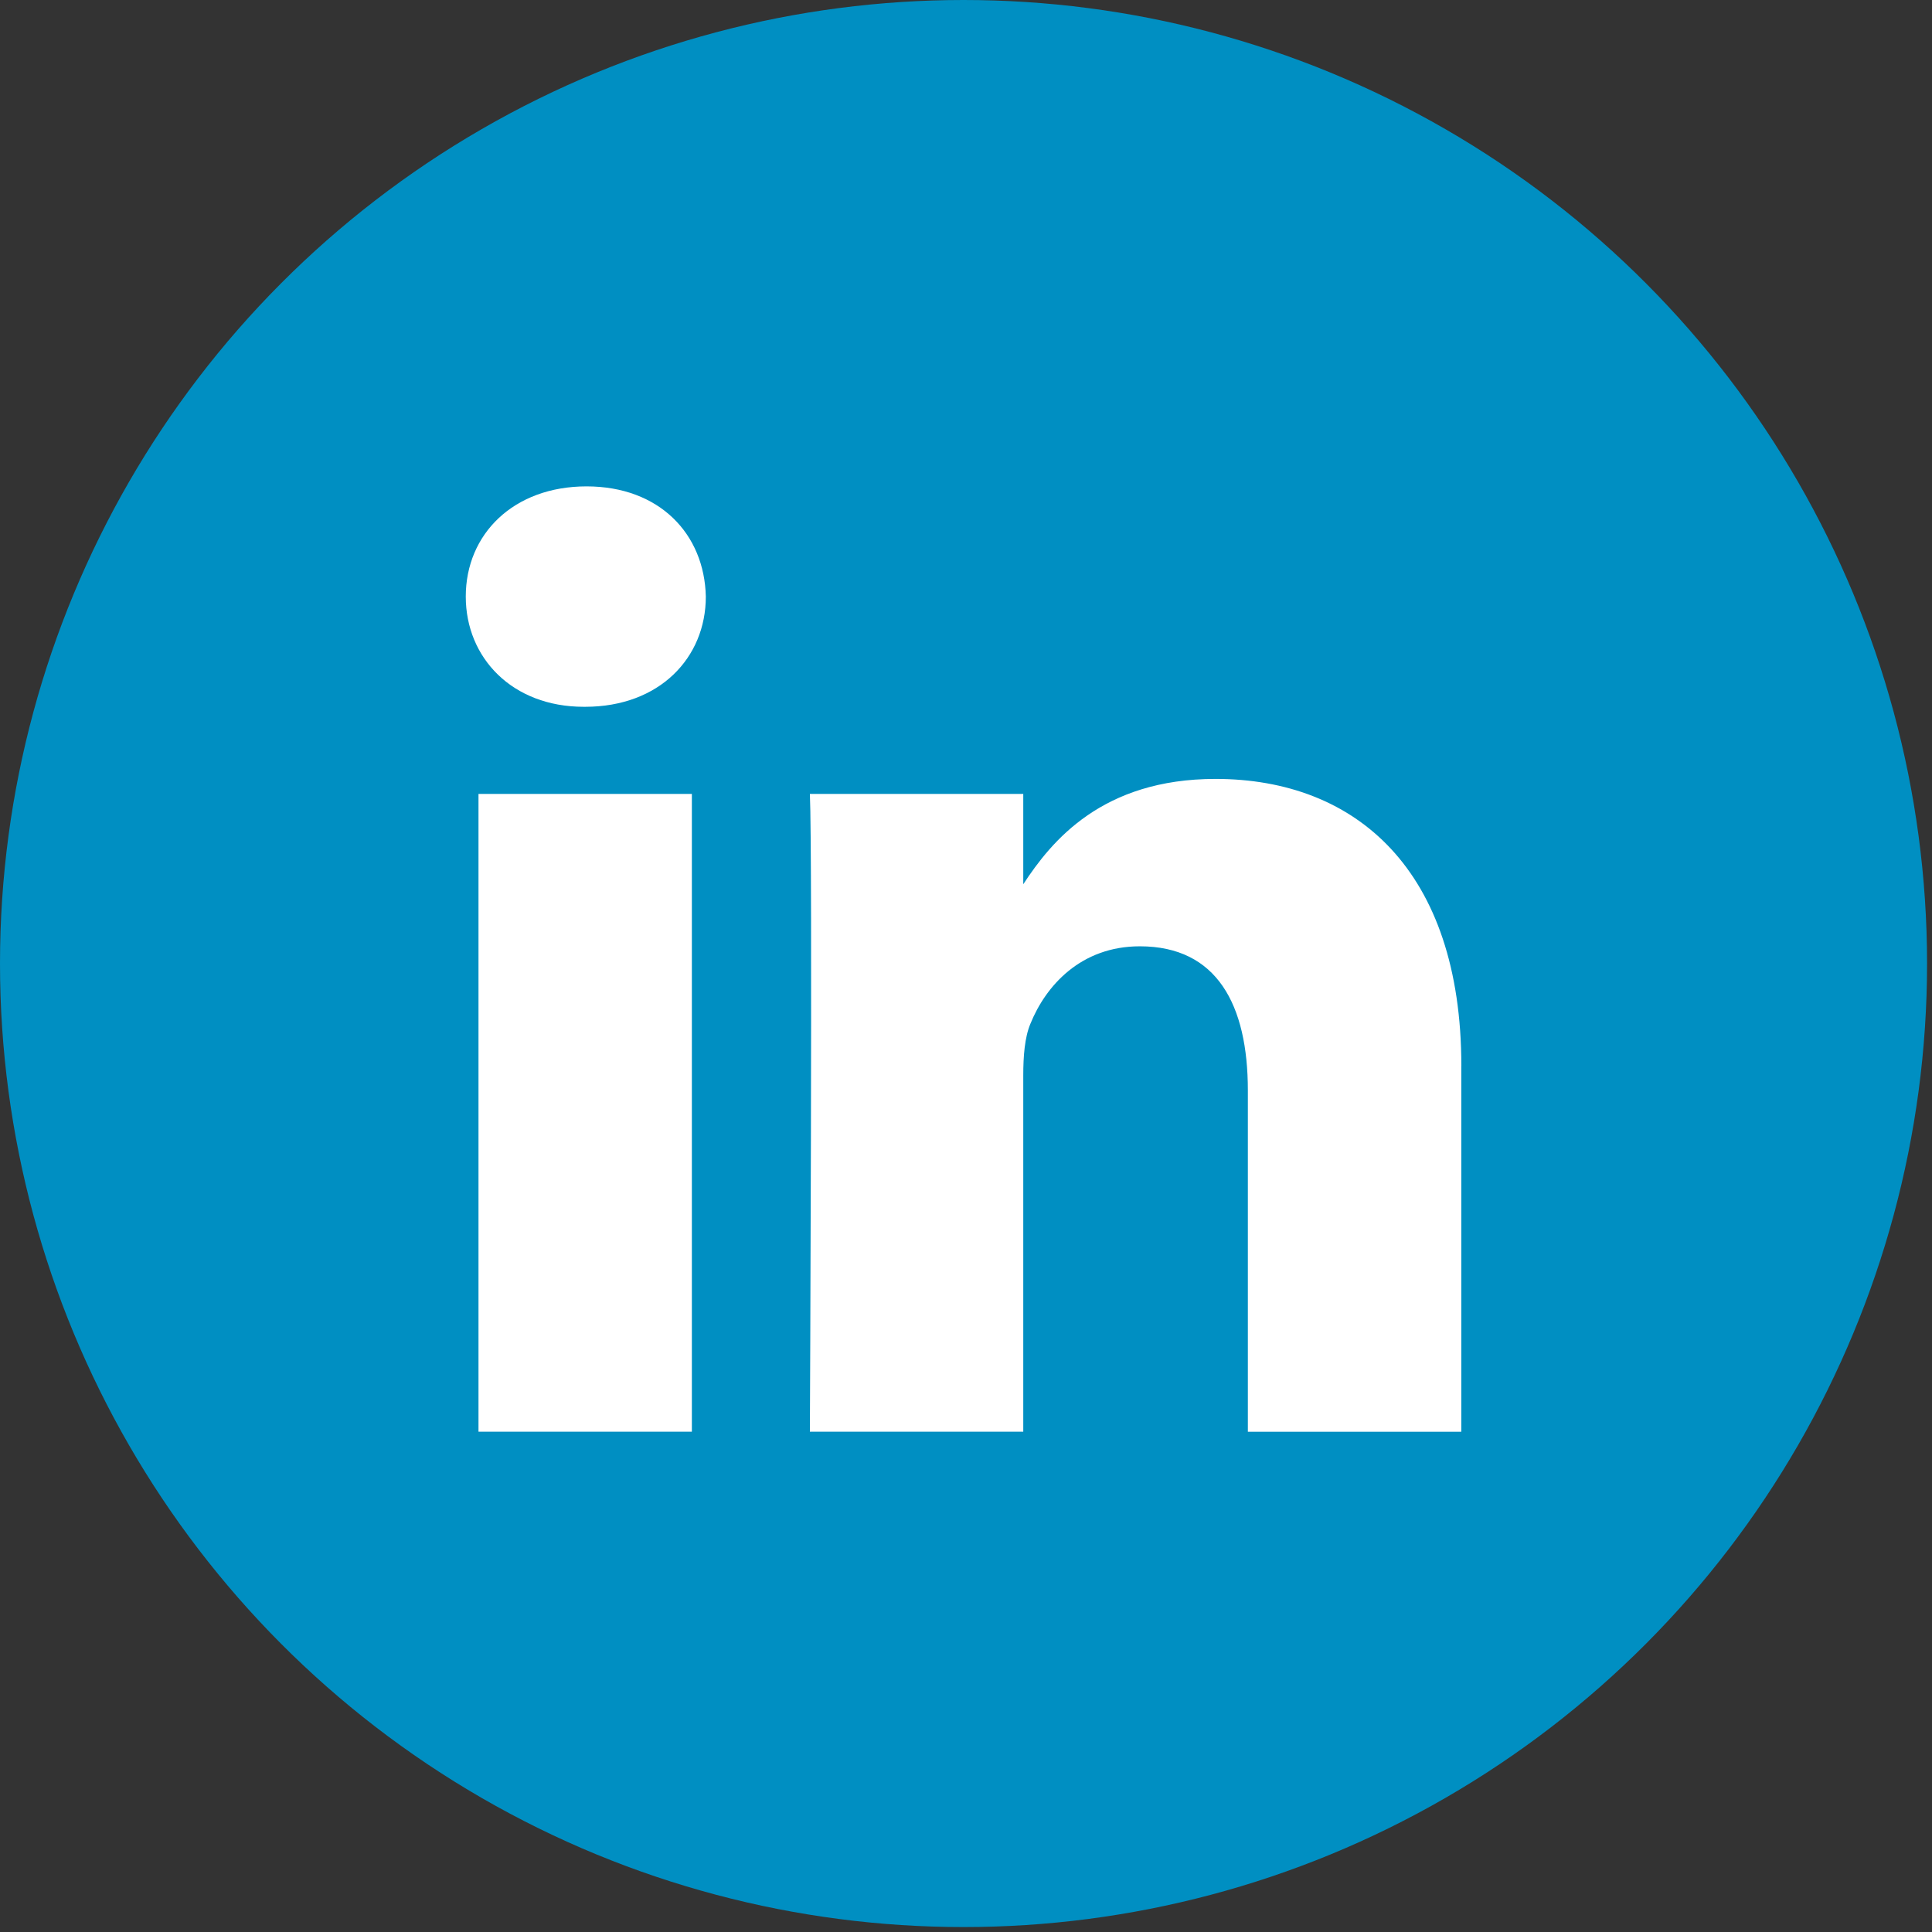
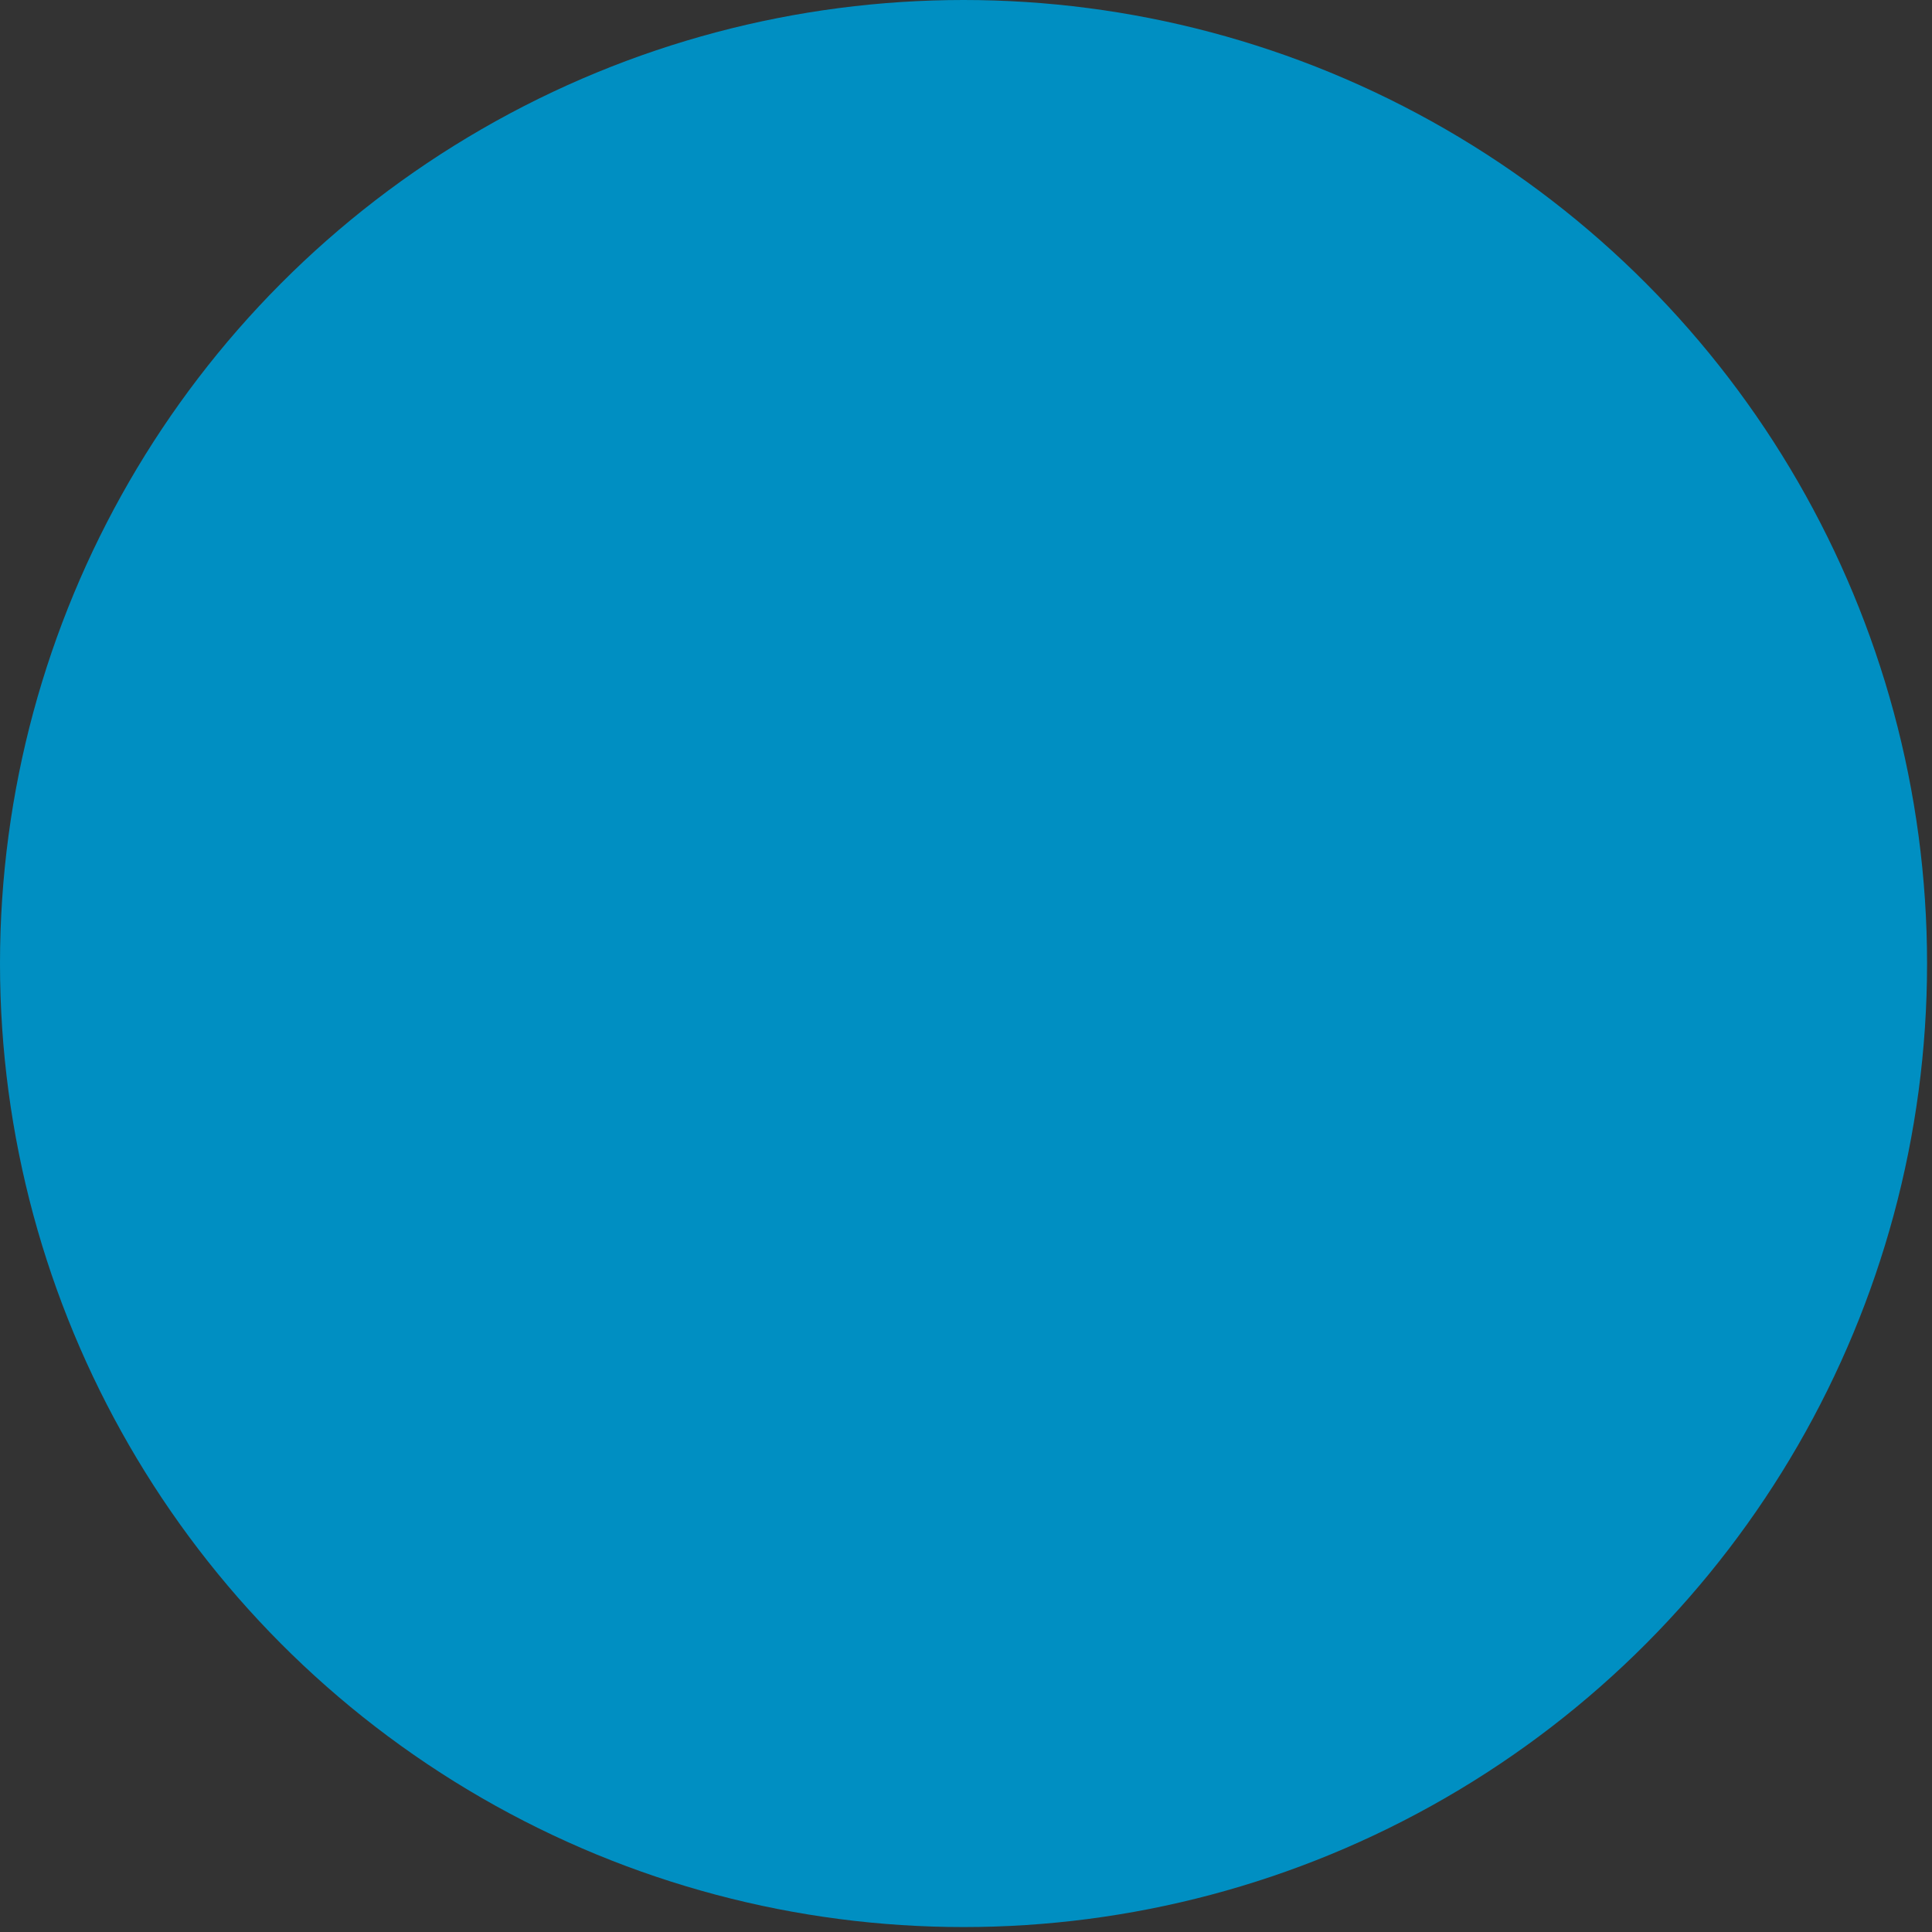
<svg xmlns="http://www.w3.org/2000/svg" width="36" height="36" viewBox="0 0 36 36">
  <rect x="0" y="0" width="36" height="36" fill="#333333" stroke="none" />
  <g fill="none" fill-rule="evenodd">
    <g>
      <g transform="translate(-771 -2104) translate(771 2104)">
        <circle cx="17.954" cy="17.954" r="17.954" fill="#008FC2" />
-         <path fill="#FFF" d="M27.23 19.864c0-3.652-1.964-5.35-4.58-5.35-2.113 0-3.055 1.155-3.583 1.963v-1.683h-3.976c.052 1.114 0 11.883 0 11.883h3.976V20.04c0-.355.026-.71.133-.963.286-.709.94-1.444 2.039-1.444 1.438 0 2.013 1.09 2.013 2.687v6.358h3.977v-6.813zm-14.078-8.748c-.026-1.165-.863-2.053-2.223-2.053-1.359 0-2.25.888-2.25 2.053 0 1.141.865 2.054 2.198 2.054h.027c1.385 0 2.248-.913 2.248-2.054zM8.916 26.677h3.976V14.794H8.916v11.883z" />
      </g>
    </g>
  </g>
</svg>